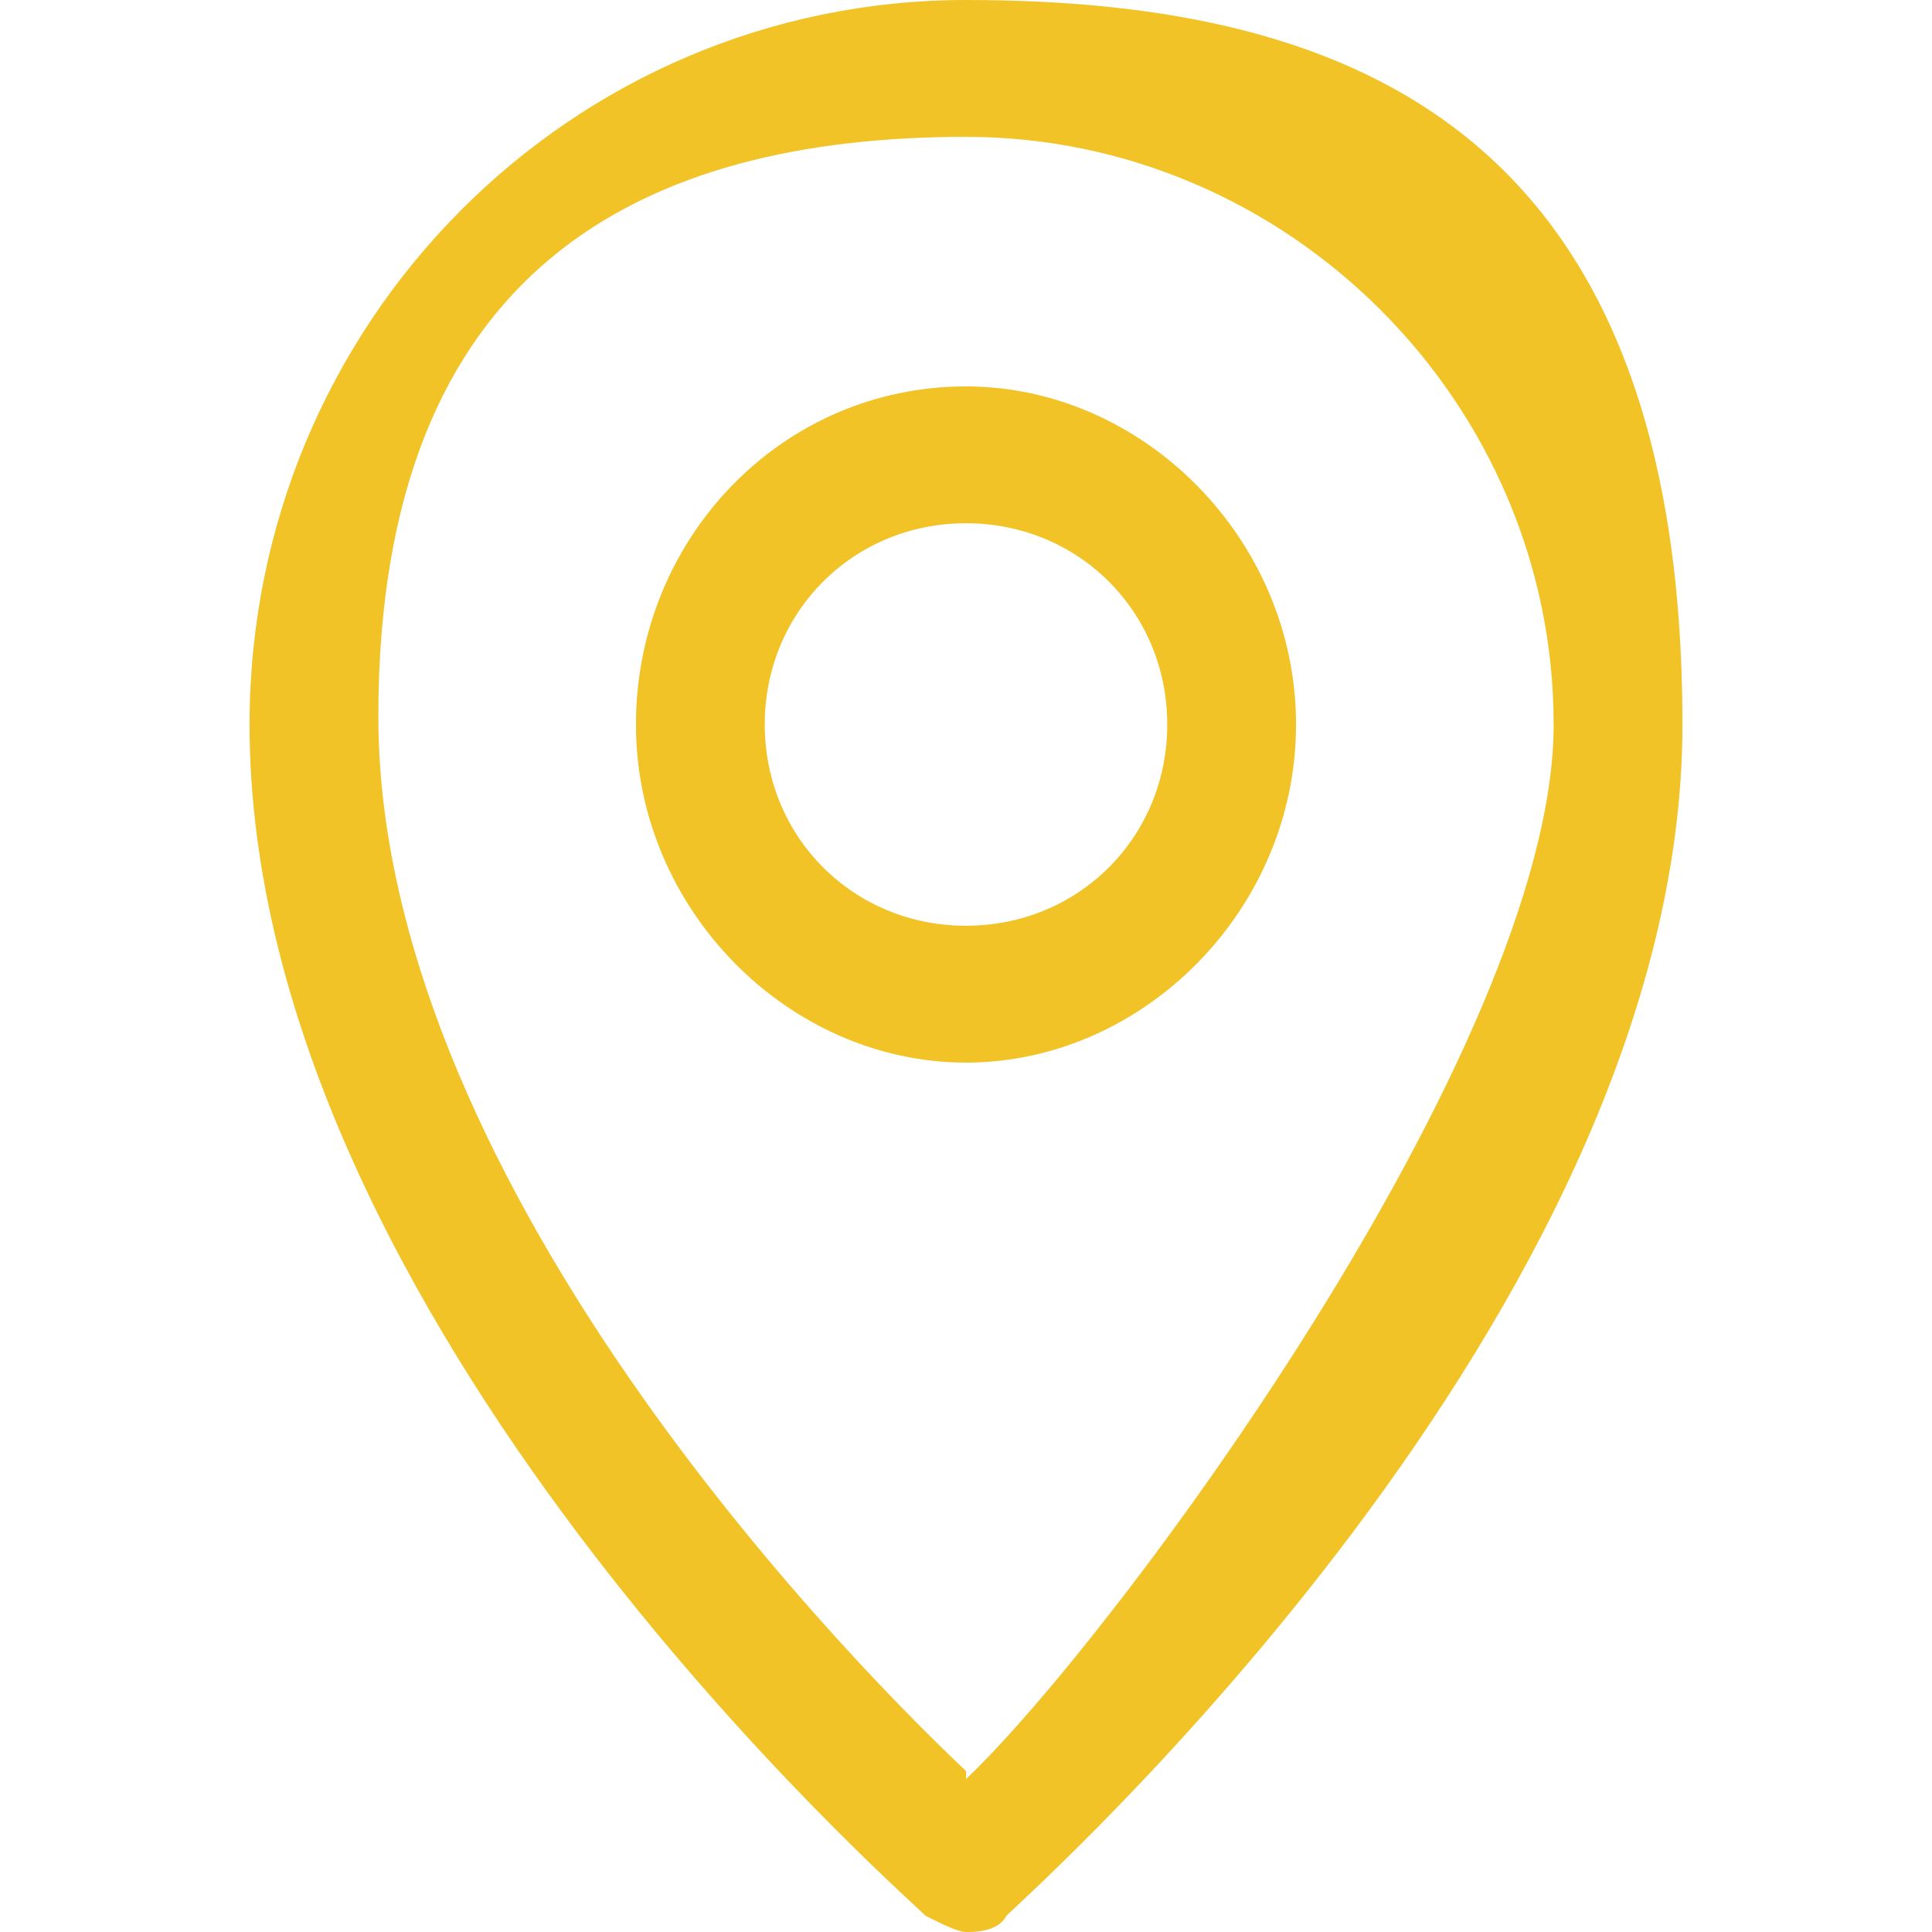
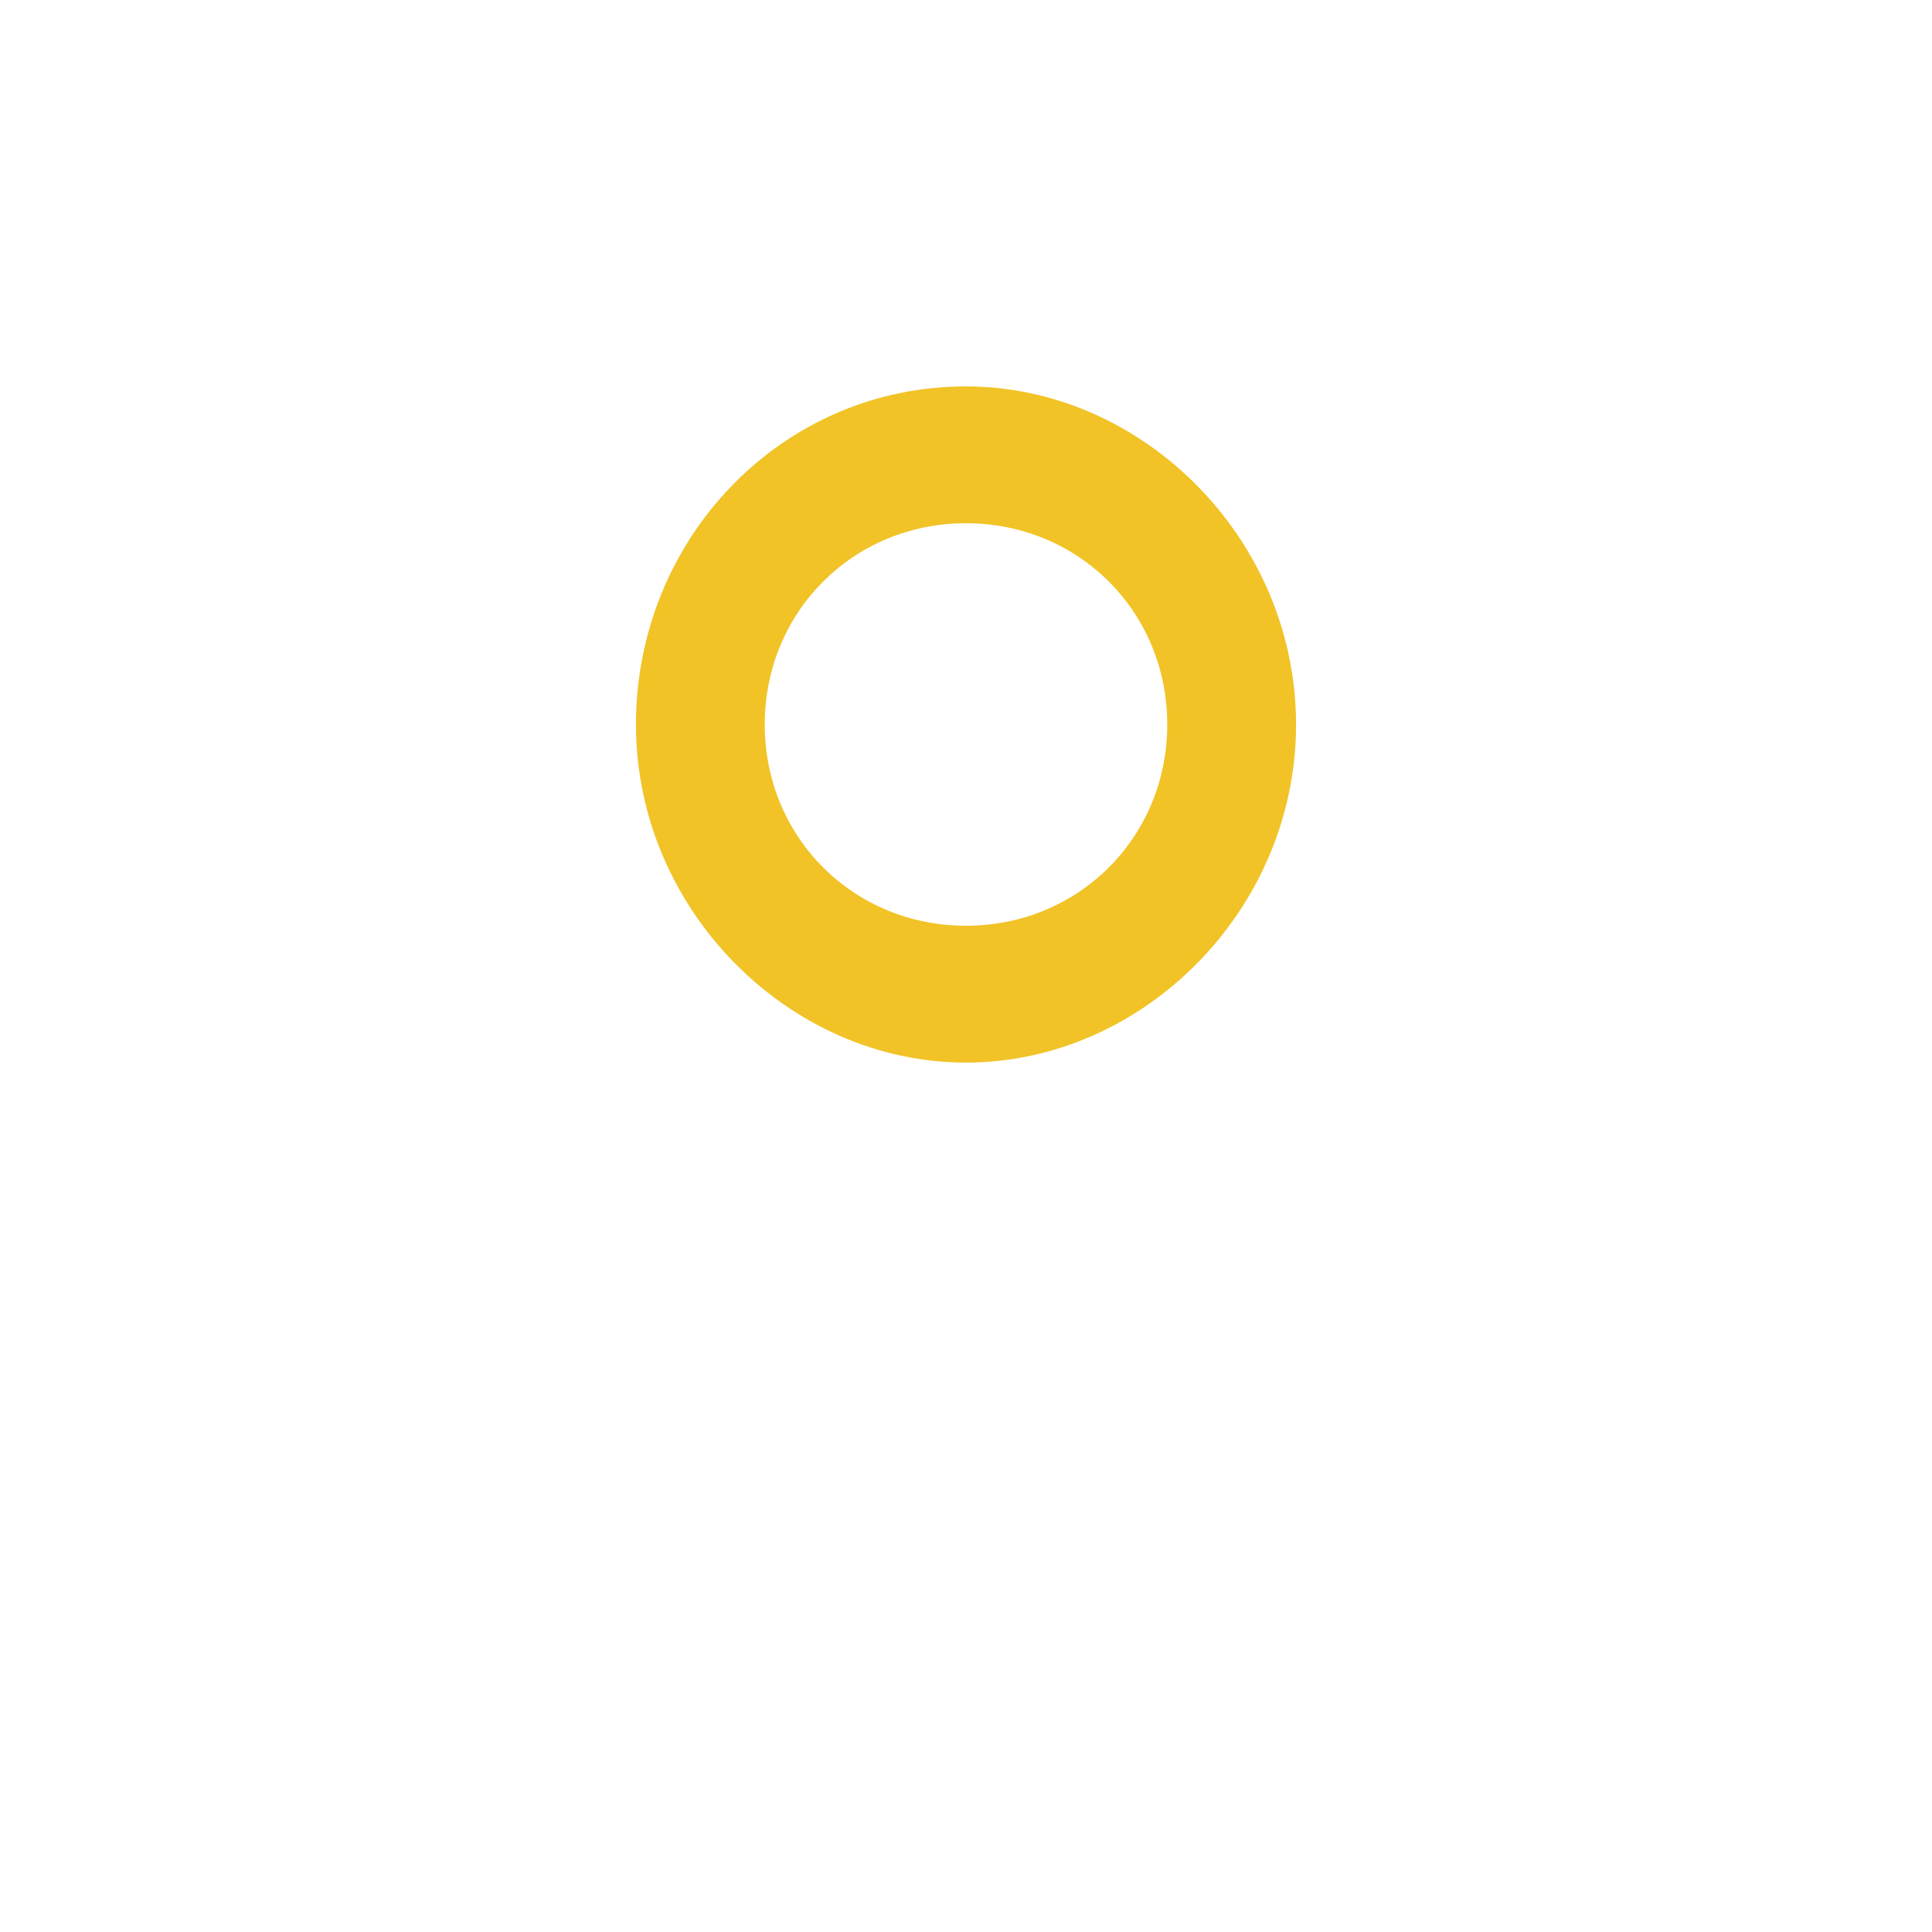
<svg xmlns="http://www.w3.org/2000/svg" id="Calque_1" version="1.1" viewBox="0 0 24 24">
  <defs>
    <style>
      .st0 {
        fill: #f1c327;
      }
    </style>
  </defs>
-   <path class="st0" d="M12,0C7.1,0,3.1,4,3.1,9c0,7.4,8.1,14.5,8.4,14.8.2.1.4.2.5.2s.4,0,.5-.2c.3-.3,8.4-7.5,8.4-14.8S16.9,0,12,0ZM12,22c-1.8-1.7-7.3-7.5-7.3-13.1S8,1.7,12,1.7s7.3,3.3,7.3,7.3-5.5,11.4-7.3,13.1Z" />
  <path class="st0" d="M12,4.8c-2.3,0-4.1,1.9-4.1,4.2s1.9,4.2,4.1,4.2,4.1-1.9,4.1-4.2-1.9-4.2-4.1-4.2ZM12,11.5c-1.4,0-2.5-1.1-2.5-2.5s1.1-2.5,2.5-2.5,2.5,1.1,2.5,2.5-1.1,2.5-2.5,2.5Z" />
</svg>